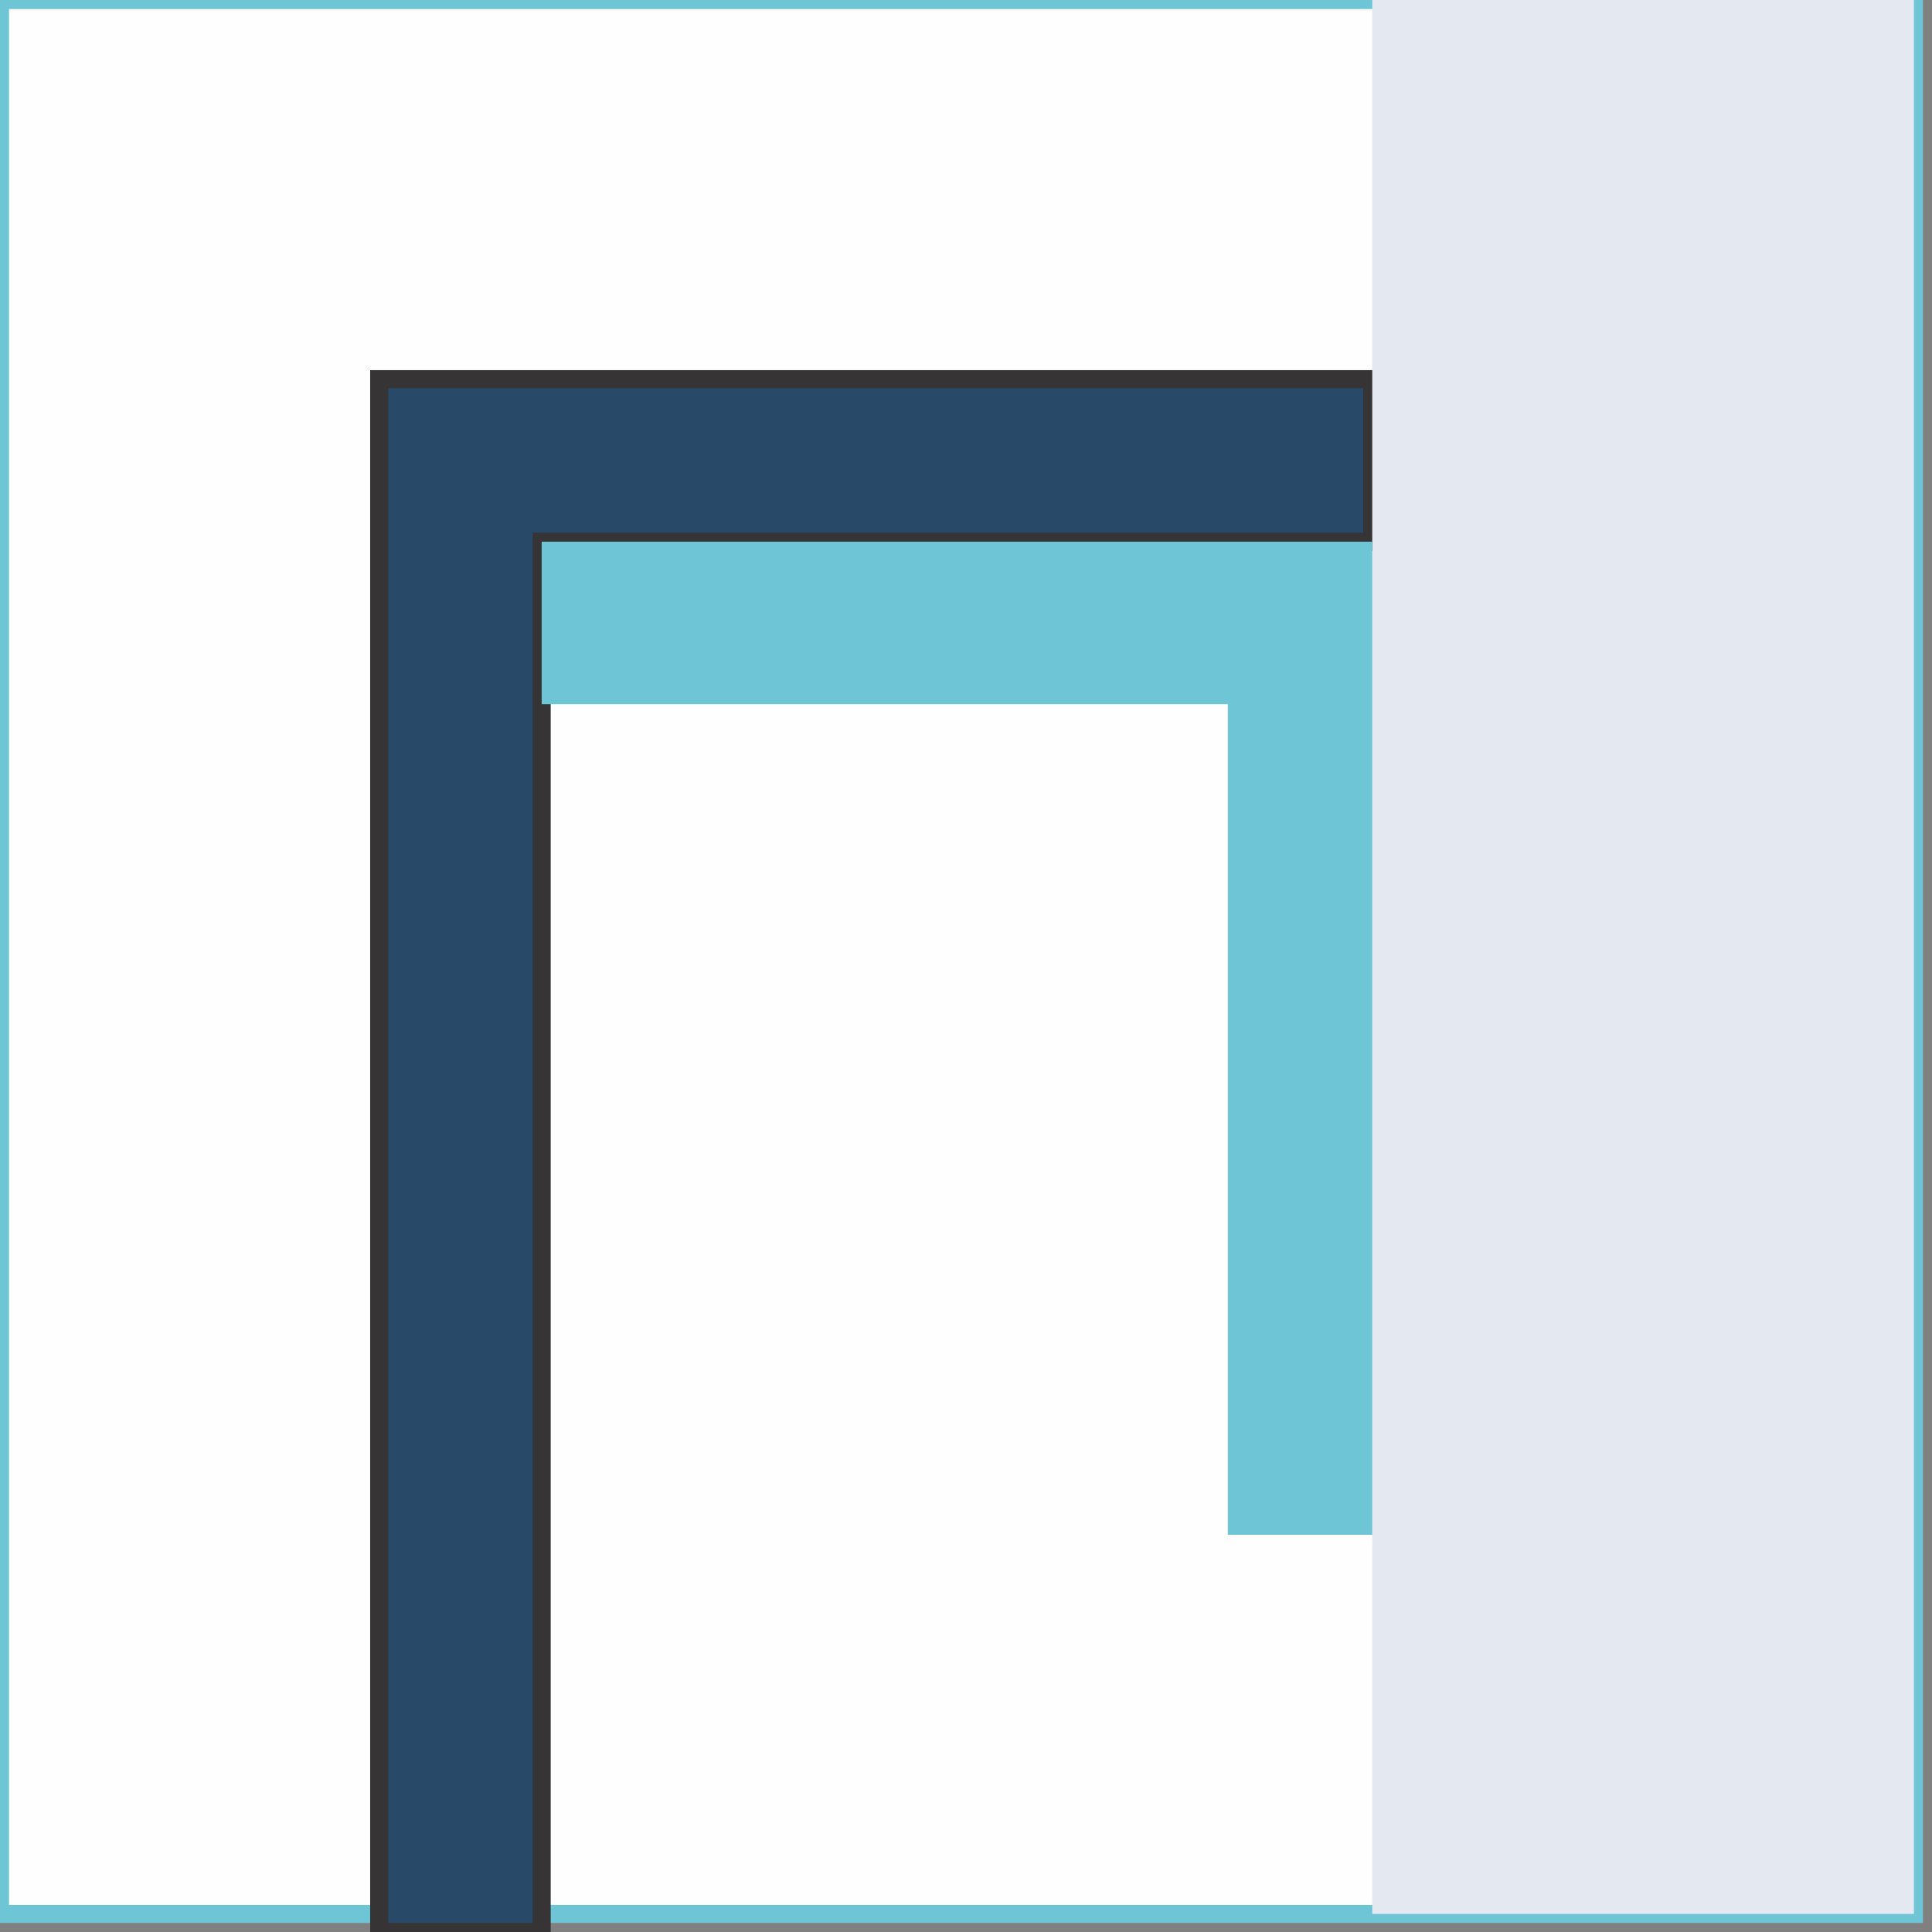
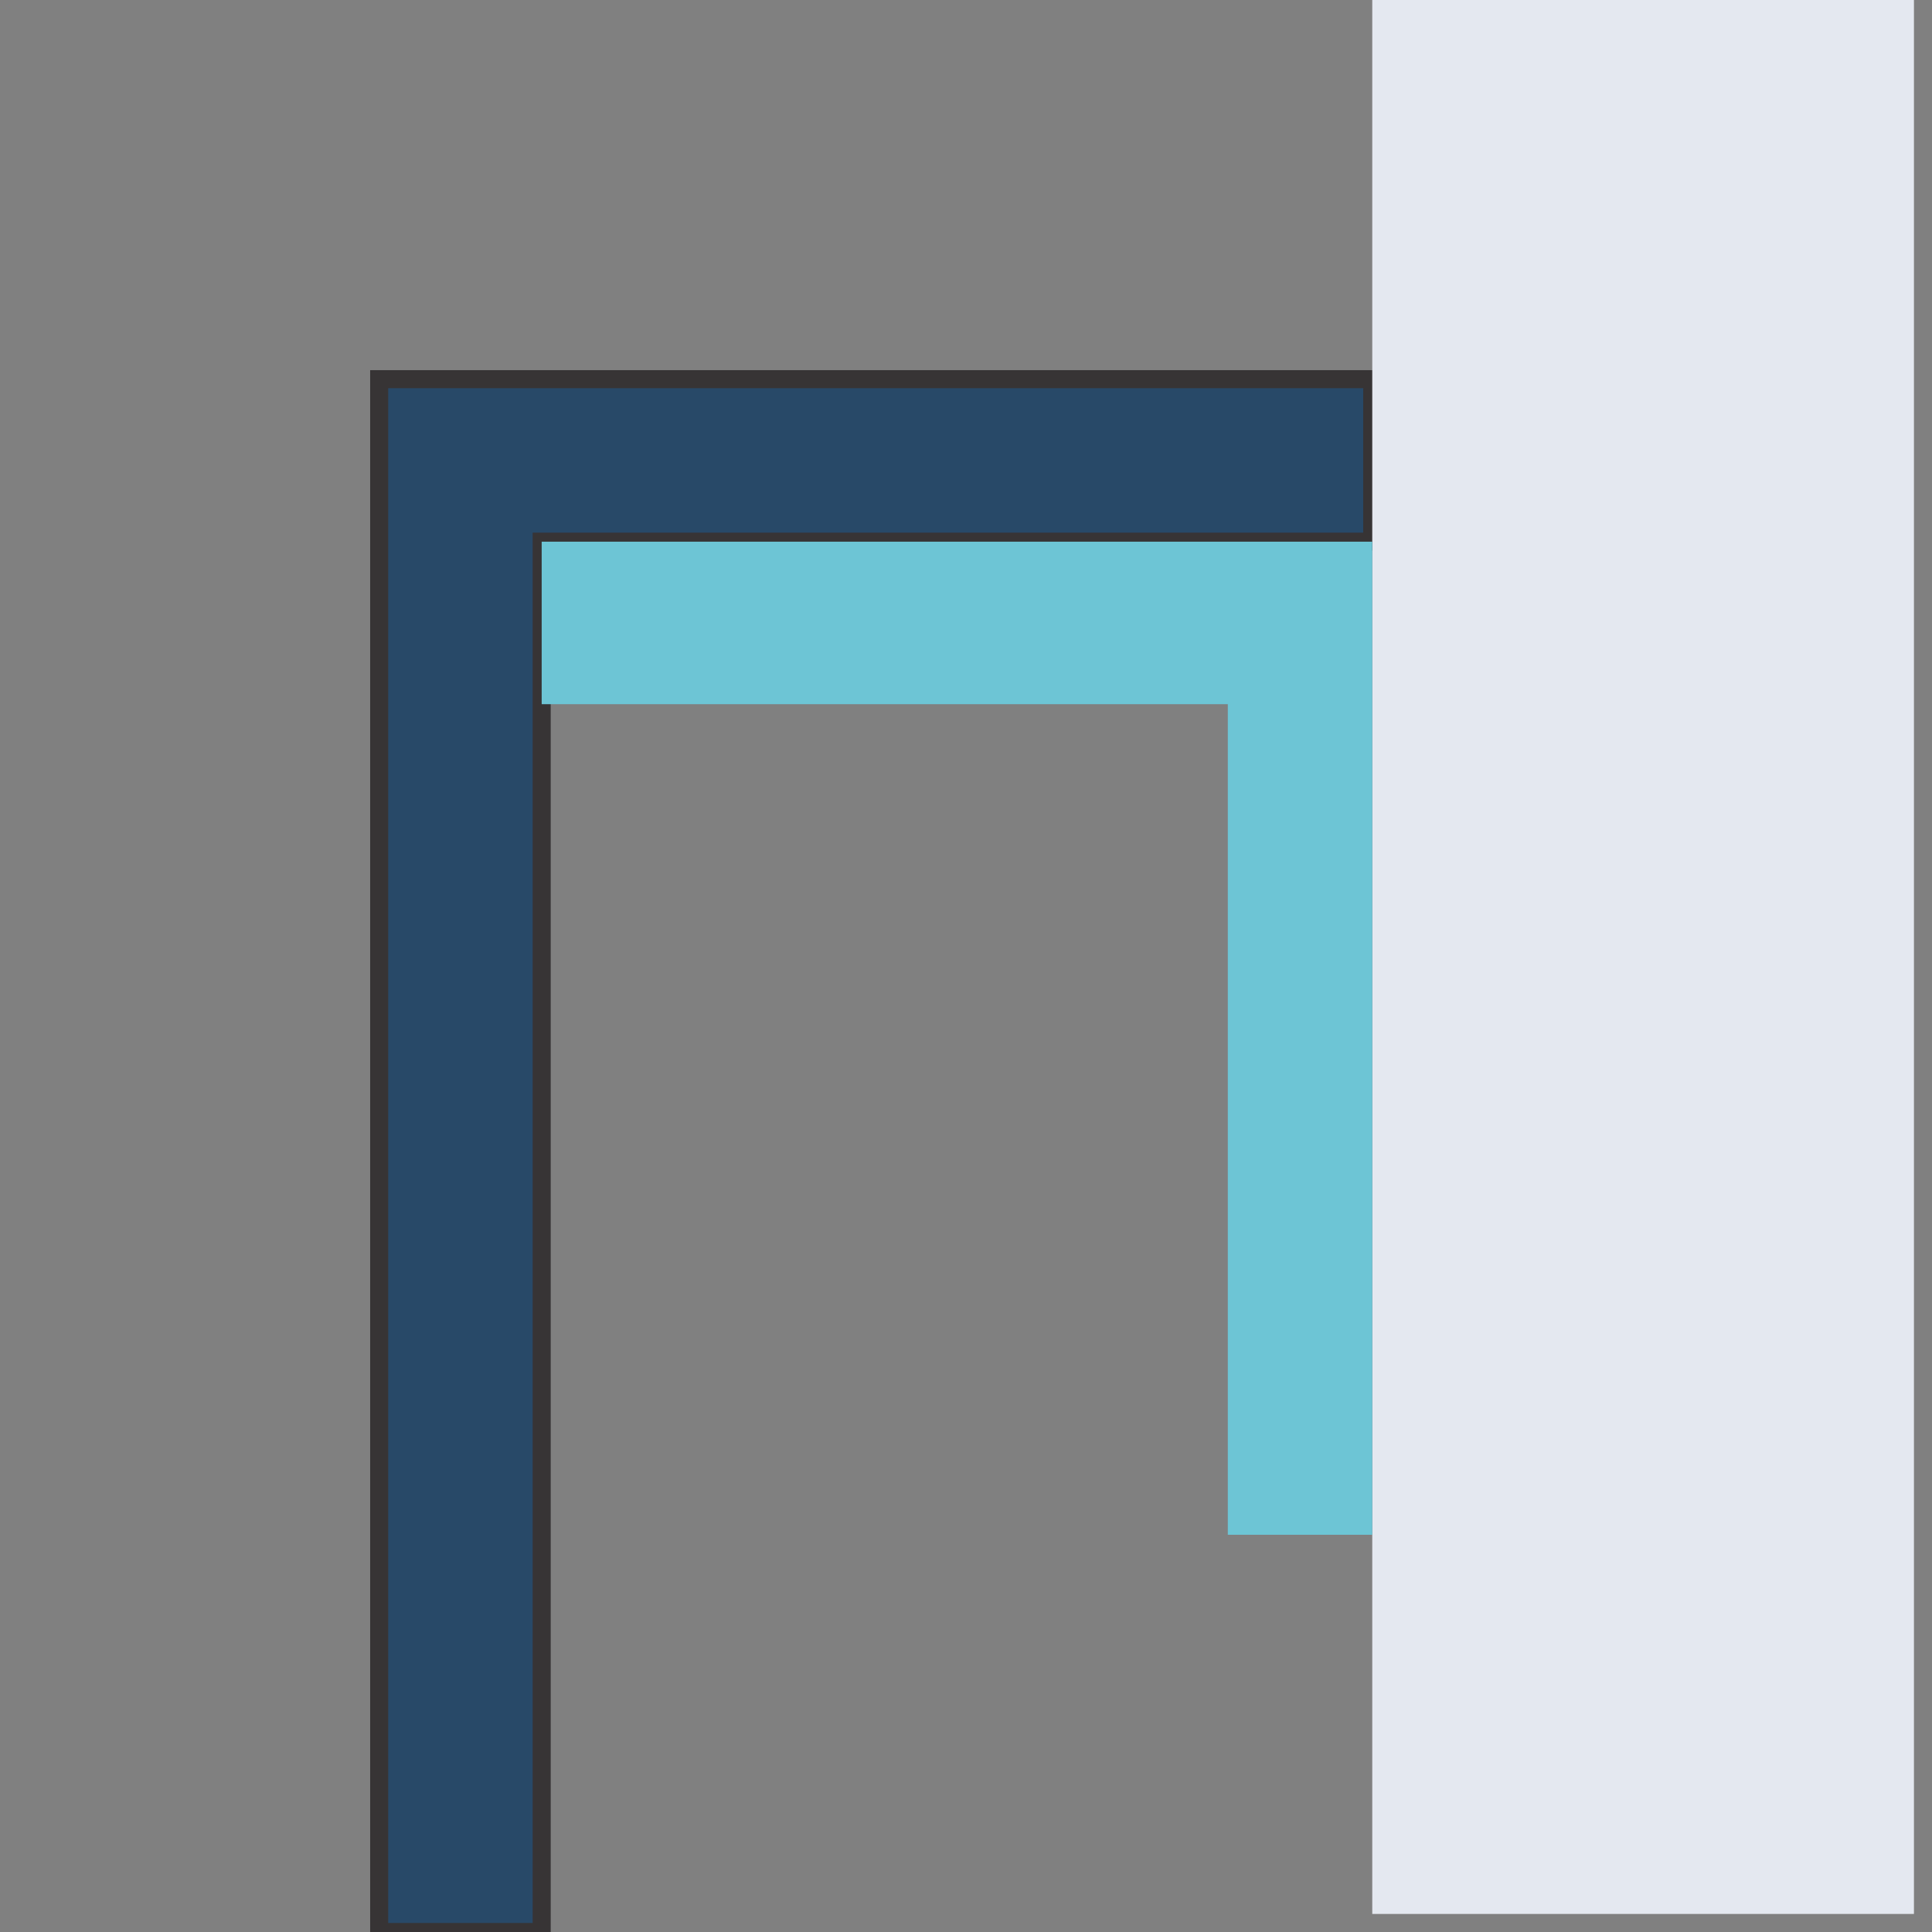
<svg xmlns="http://www.w3.org/2000/svg" xml:space="preserve" width="98px" height="98px" version="1.1" style="shape-rendering:geometricPrecision; text-rendering:geometricPrecision; image-rendering:optimizeQuality; fill-rule:evenodd; clip-rule:evenodd" viewBox="0 0 1.07 1.07">
  <rect x="0" y="0" width="1.07" height="1.07" fill="#808080" stroke="none" />
  <defs>
    <style type="text/css">
   
    .str1 {stroke:#373435;stroke-width:0.01;stroke-miterlimit:22.926}
    .str0 {stroke:#6DC5D5;stroke-width:0.01;stroke-miterlimit:22.926}
    .fil0 {fill:#FEFEFE}
    .fil1 {fill:#284968}
    .fil3 {fill:#6DC5D5}
    .fil2 {fill:#E4E8F0}
   
  </style>
  </defs>
  <g id="Musgo">
-     <rect class="fil0 str0" width="1.06" height="1.06" />
    <polygon class="fil1 str1" points="0.21,0.21 0.3,0.21 0.76,0.21 0.76,0.3 0.3,0.3 0.3,1.07 0.21,1.07 0.21,0.3 " />
    <rect class="fil2" x="0.76" width="0.3" height="1.06" />
    <polygon class="fil3" points="0.3,0.3 0.76,0.3 0.76,0.39 0.76,0.85 0.68,0.85 0.68,0.39 0.3,0.39 " />
  </g>
</svg>